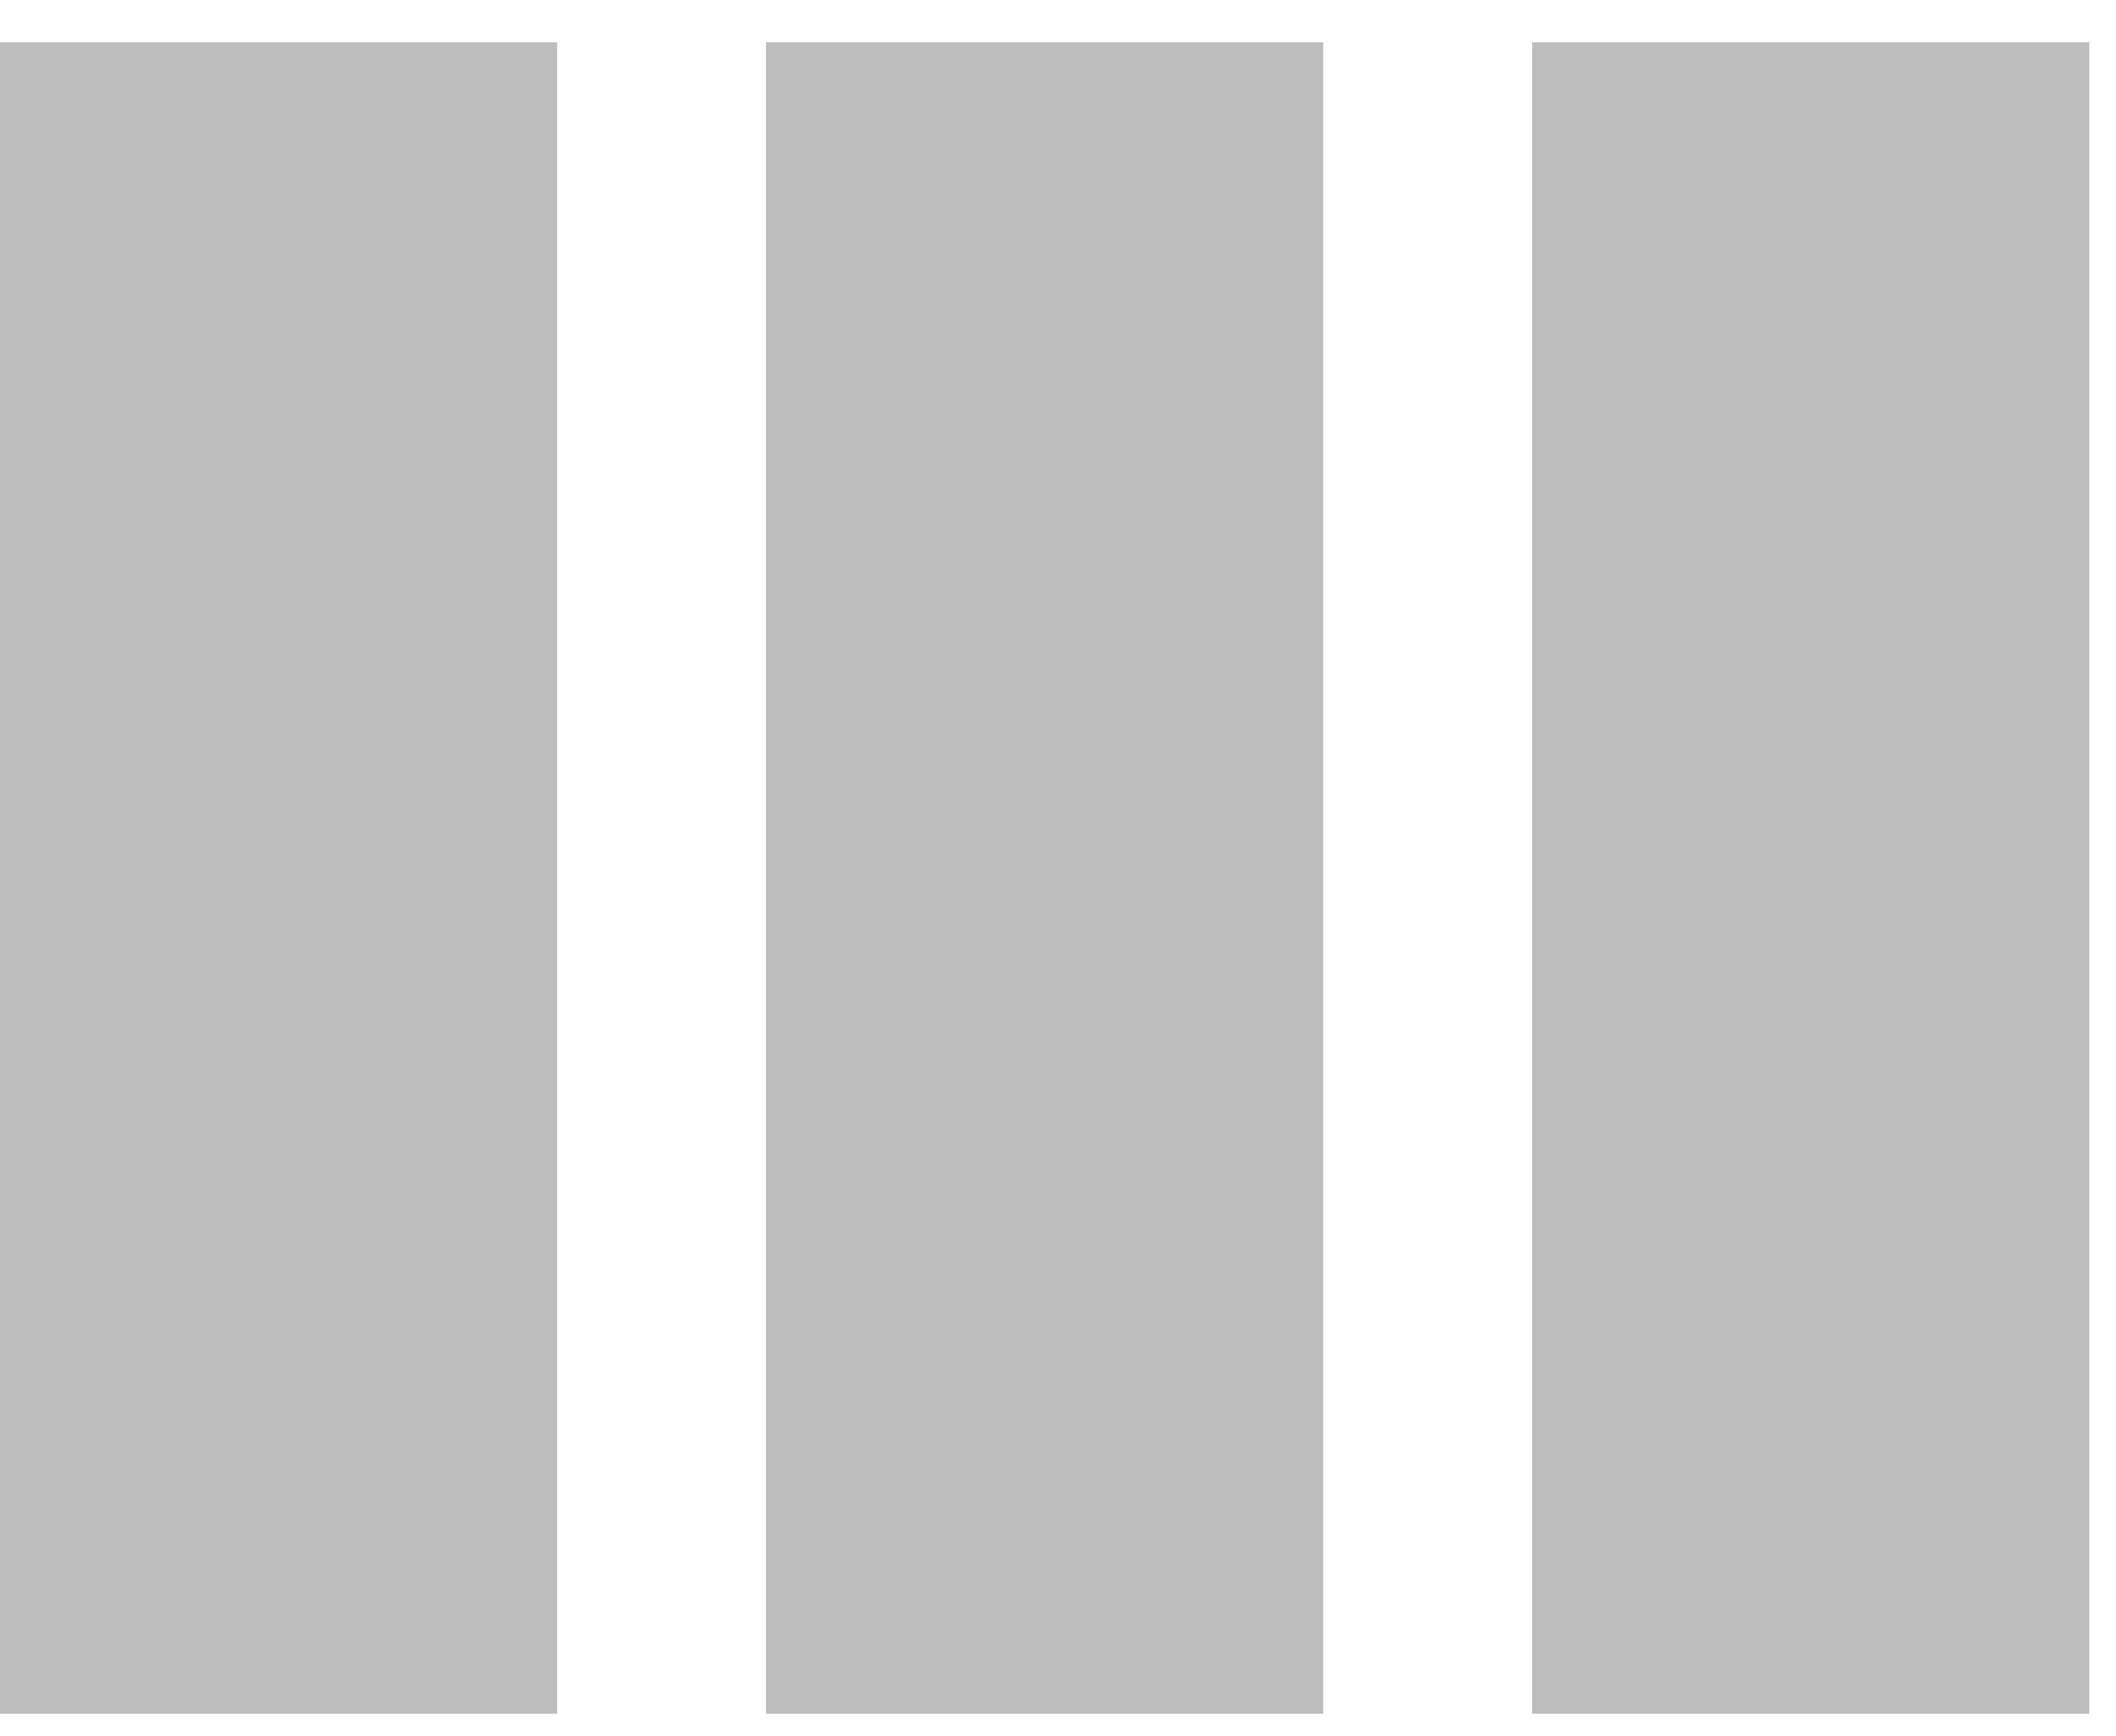
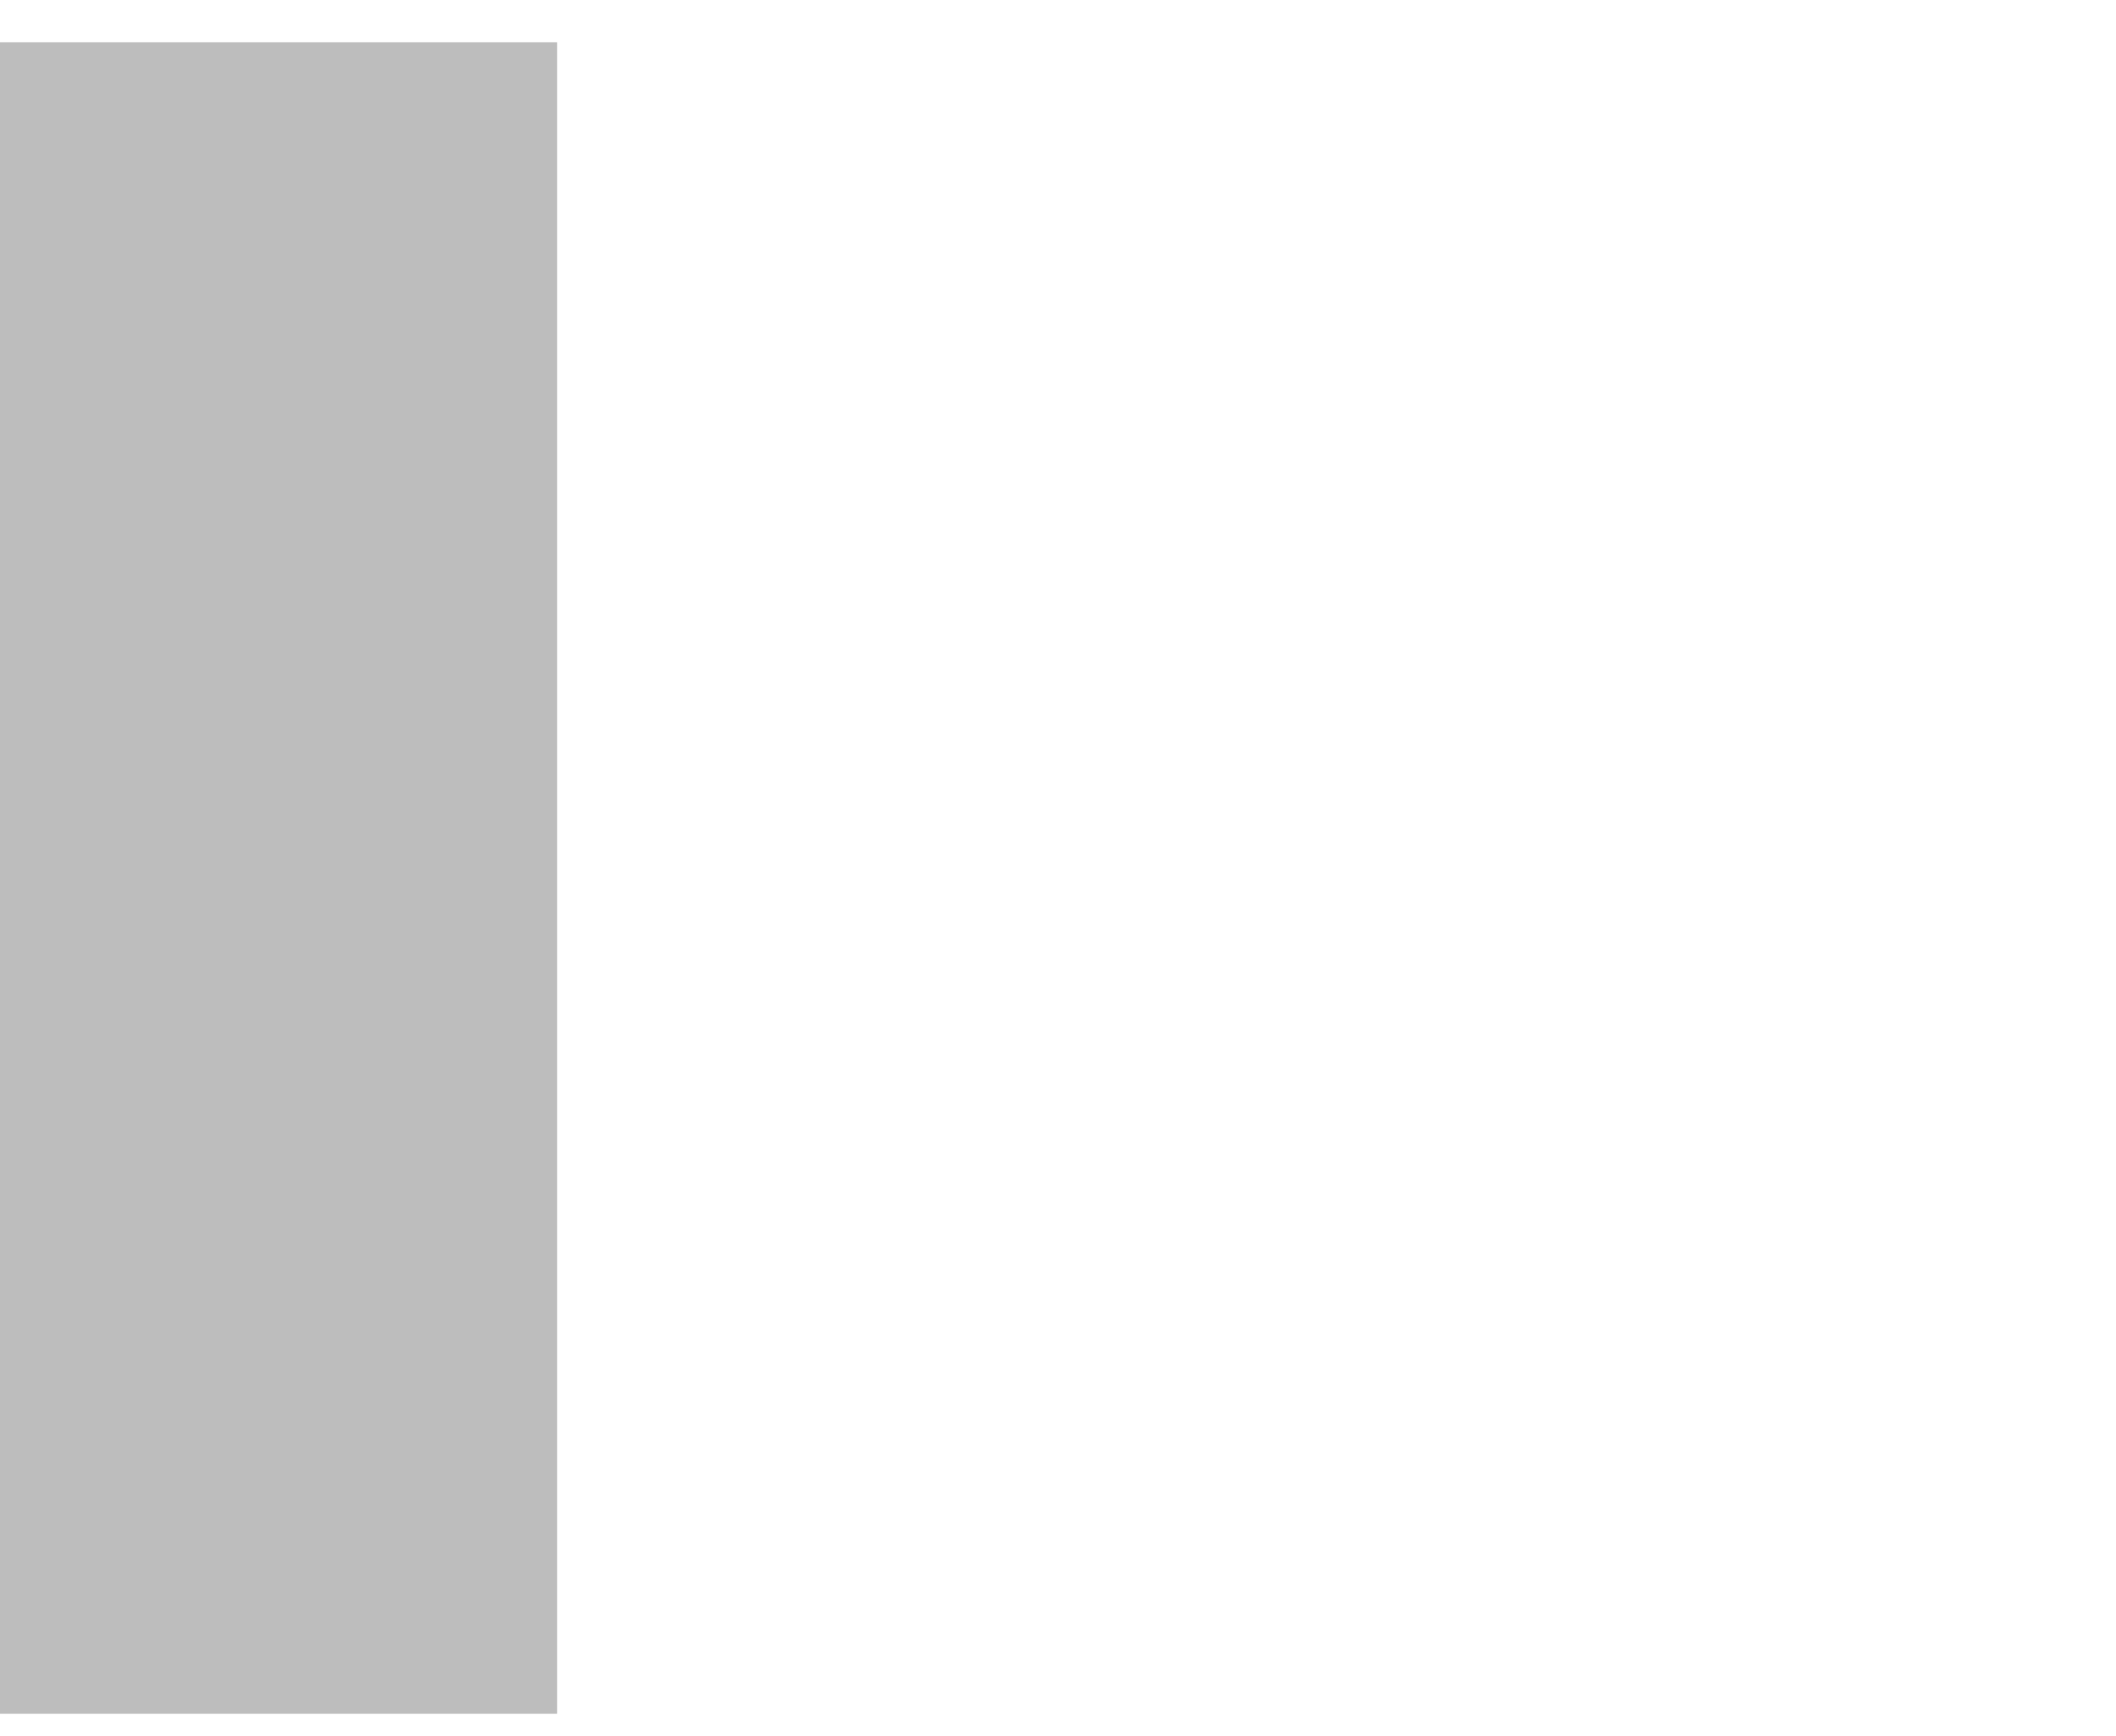
<svg xmlns="http://www.w3.org/2000/svg" width="39" height="32" viewBox="0 0 39 32" fill="none">
  <rect y="0.779" width="10.269" height="30.806" fill="#BDBDBD" />
-   <rect x="14.119" y="0.779" width="10.269" height="30.806" fill="#BDBDBD" />
-   <rect x="28.239" y="0.779" width="10.269" height="30.806" fill="#BDBDBD" />
</svg>